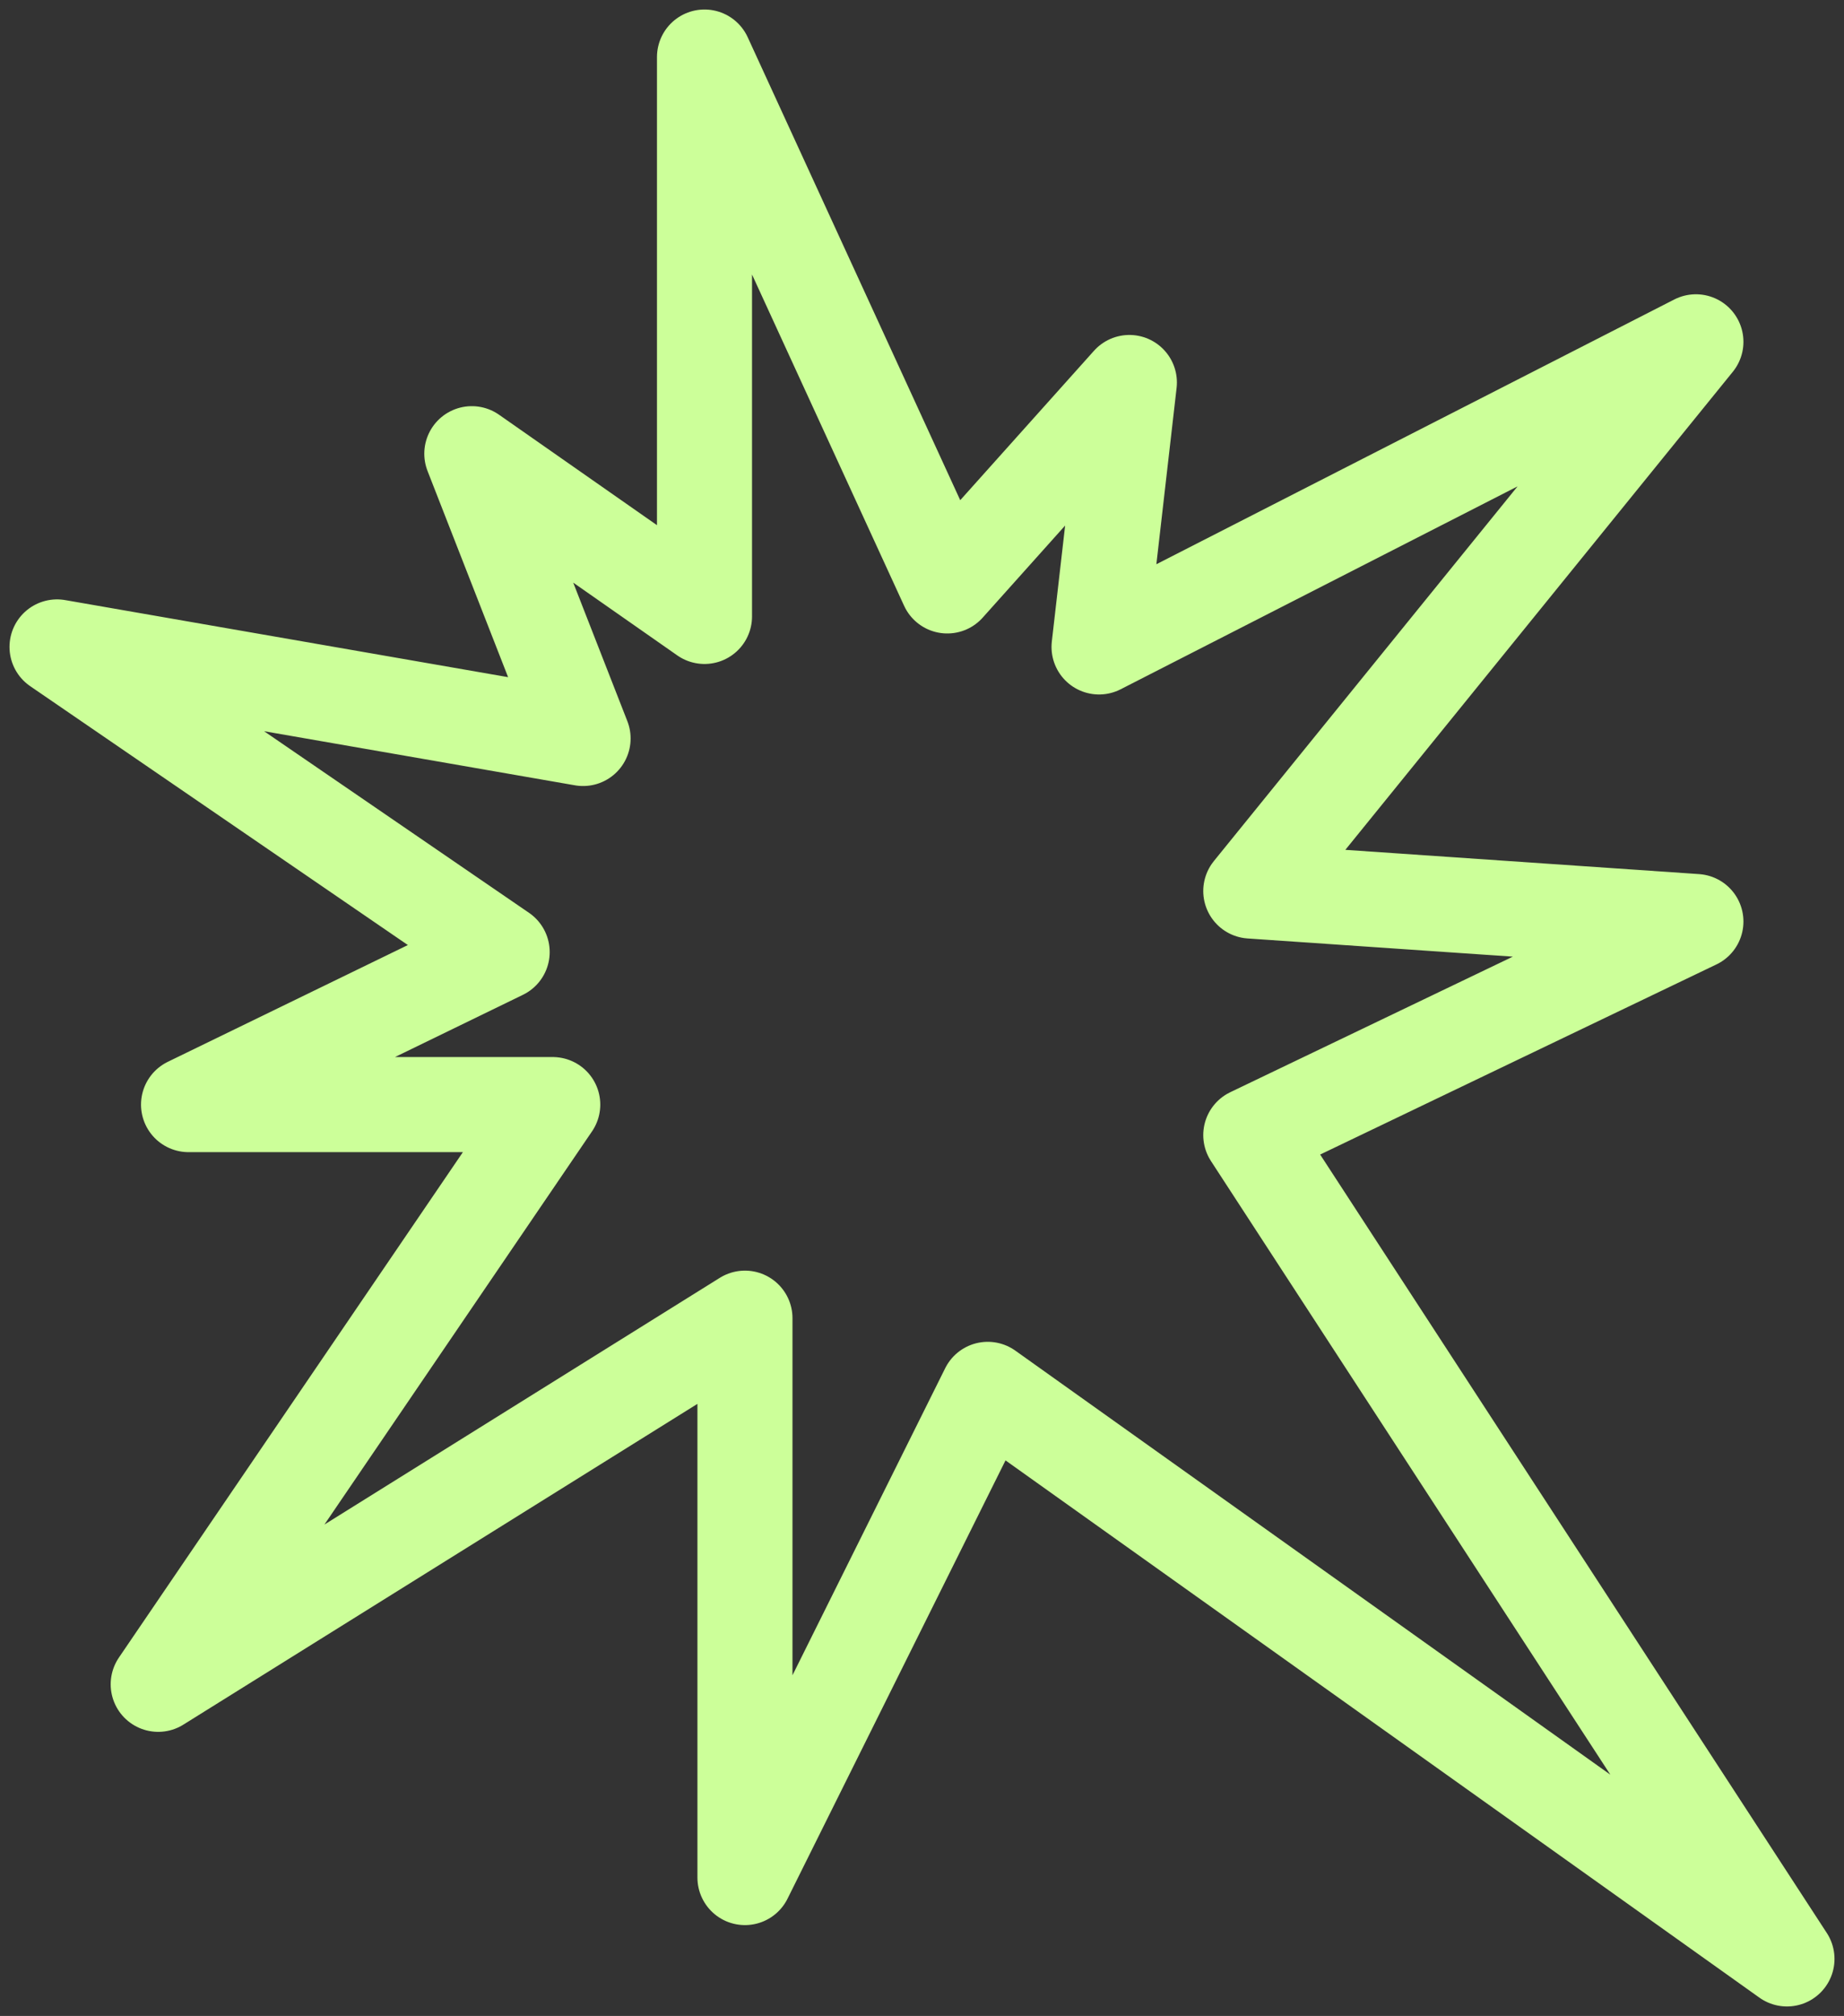
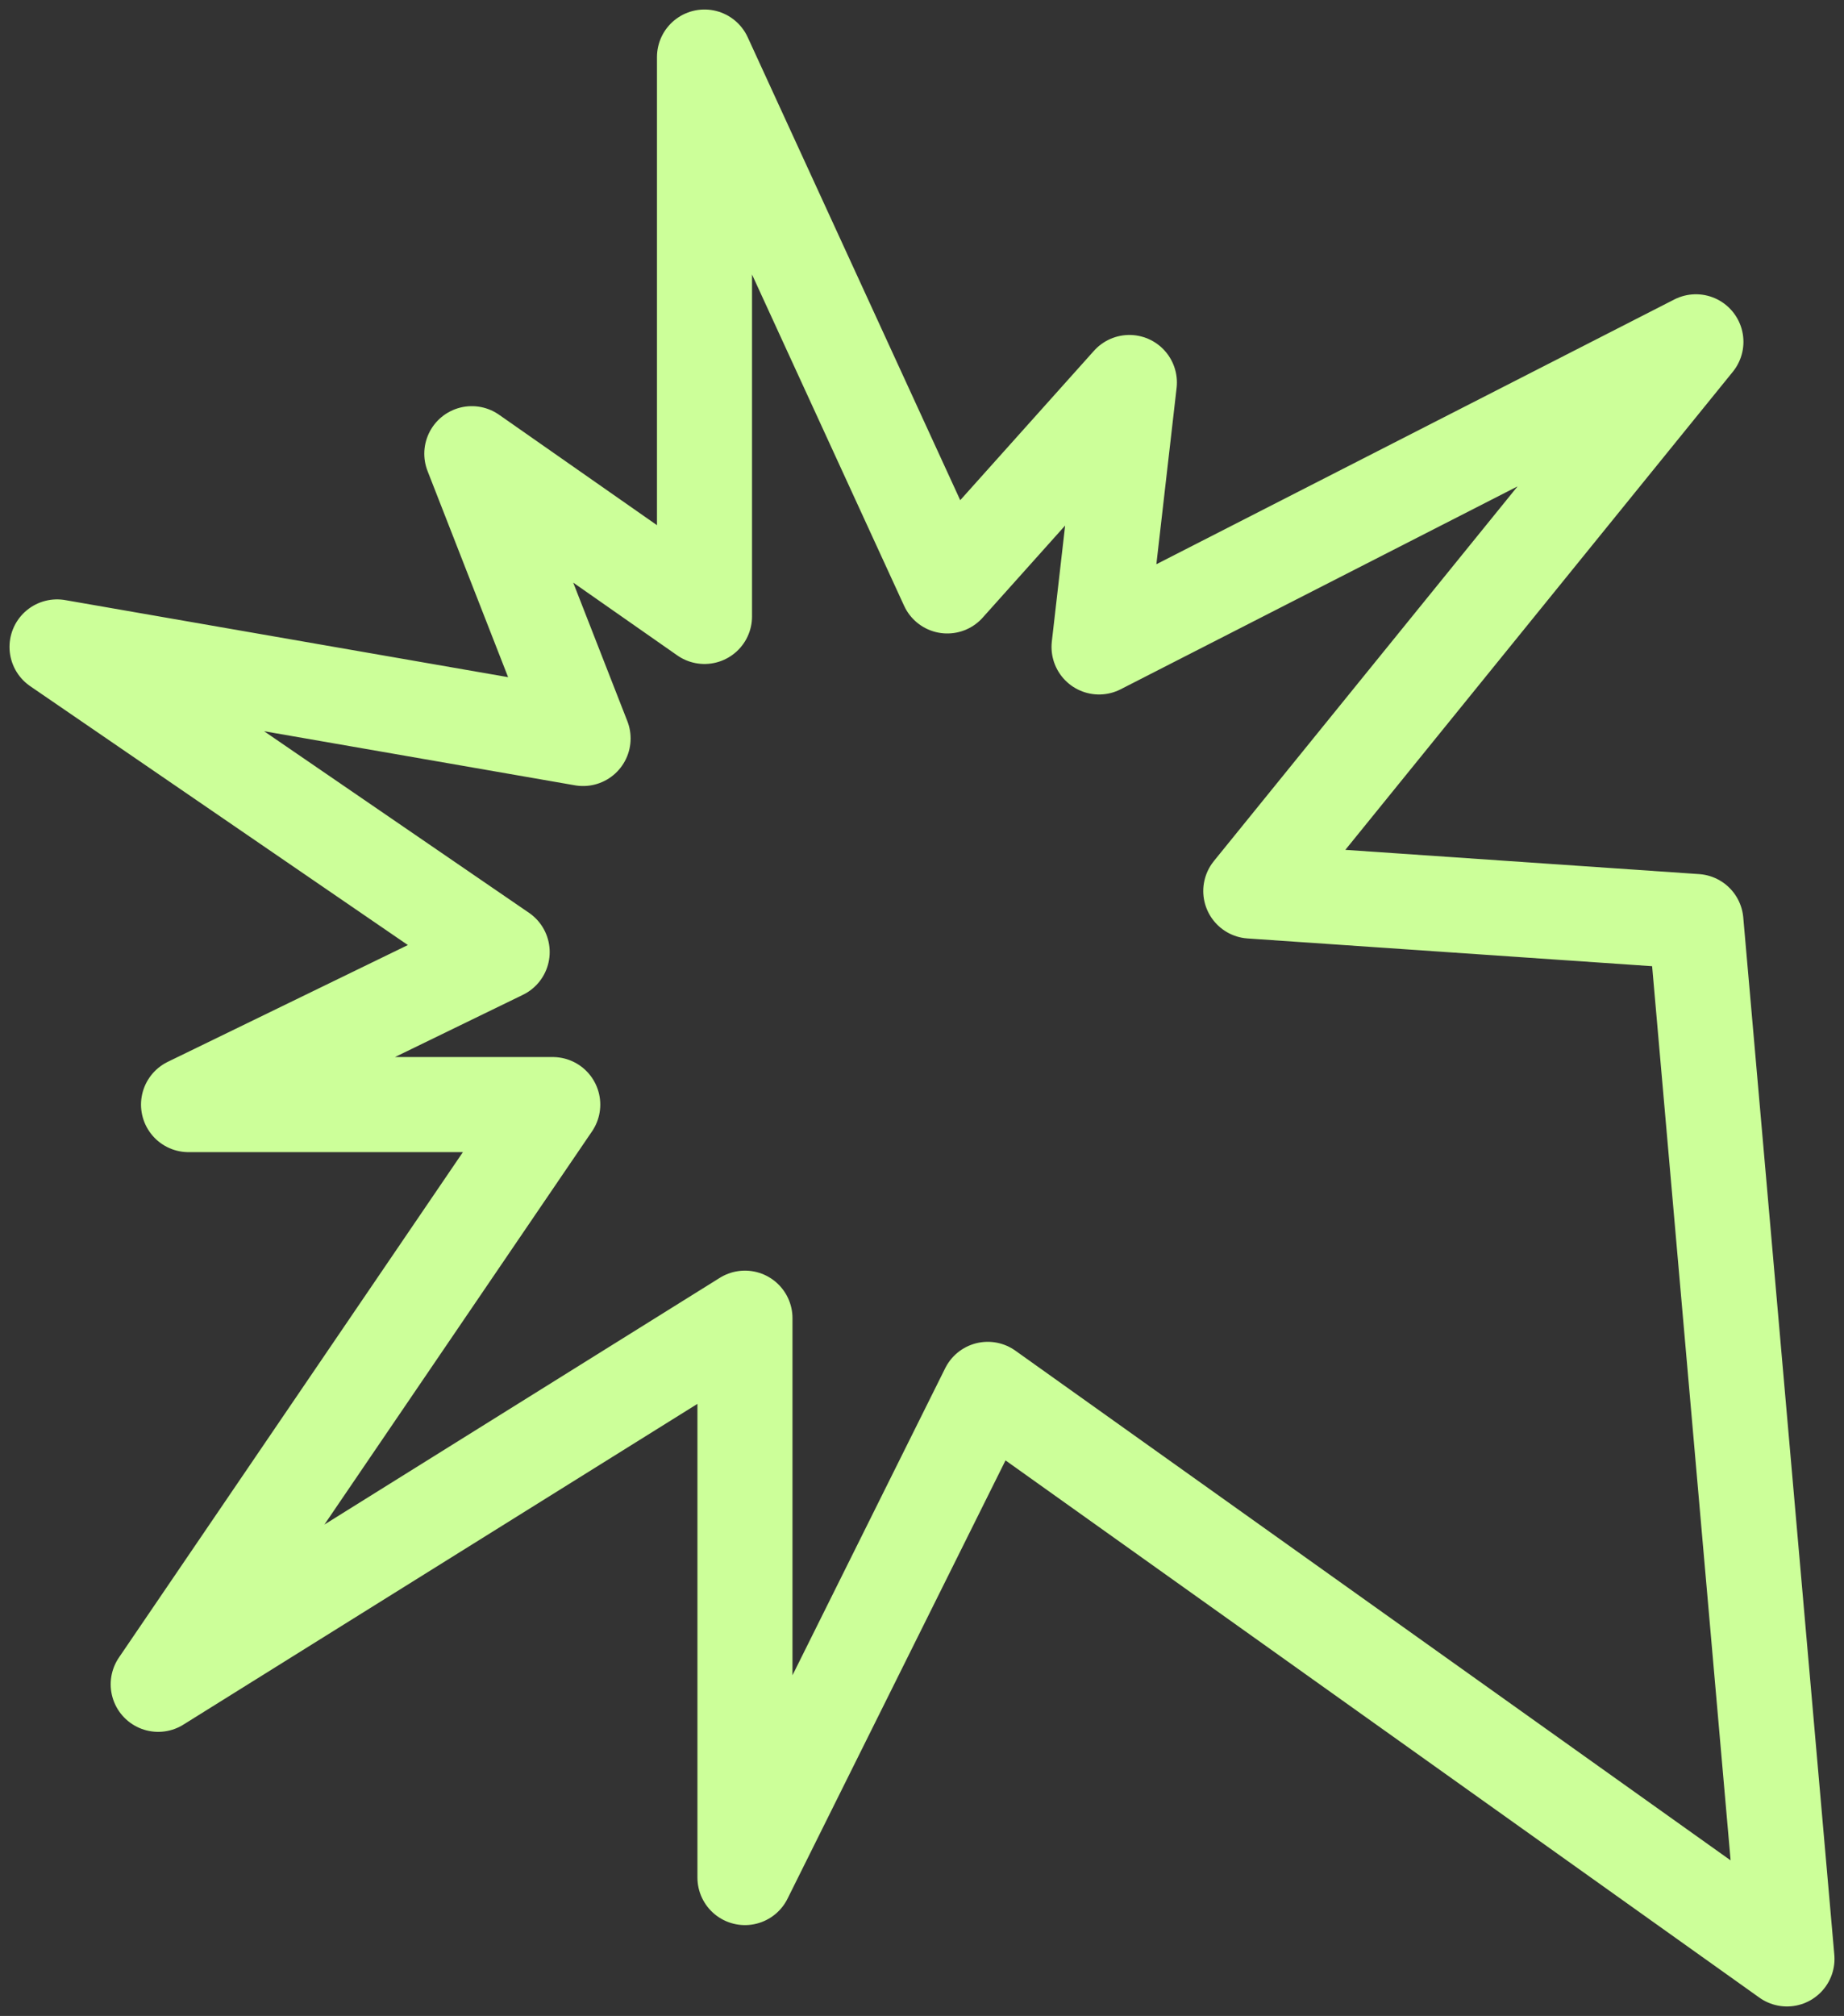
<svg xmlns="http://www.w3.org/2000/svg" fill="none" viewBox="0 0 97 106" height="106" width="97">
  <rect x="0" y="0" width="97" height="106" fill="#333333" stroke="none" />
-   <path stroke-linejoin="round" stroke-width="5" stroke="#CCFF99" d="M94 103L65.795 59.684L89.21 48.455L65.795 46.85L89.21 17.973L57.813 34.016L59.409 20.112L49.83 30.808L37.059 3V32.412L24.819 23.856L30.672 38.829L3 34.016L26.415 50.059L9.918 58.08H29.076L8.322 88.561L39.187 69.31V98.722L51.959 73.053L94 103Z" />
+   <path stroke-linejoin="round" stroke-width="5" stroke="#CCFF99" d="M94 103L89.21 48.455L65.795 46.85L89.21 17.973L57.813 34.016L59.409 20.112L49.83 30.808L37.059 3V32.412L24.819 23.856L30.672 38.829L3 34.016L26.415 50.059L9.918 58.08H29.076L8.322 88.561L39.187 69.31V98.722L51.959 73.053L94 103Z" />
</svg>